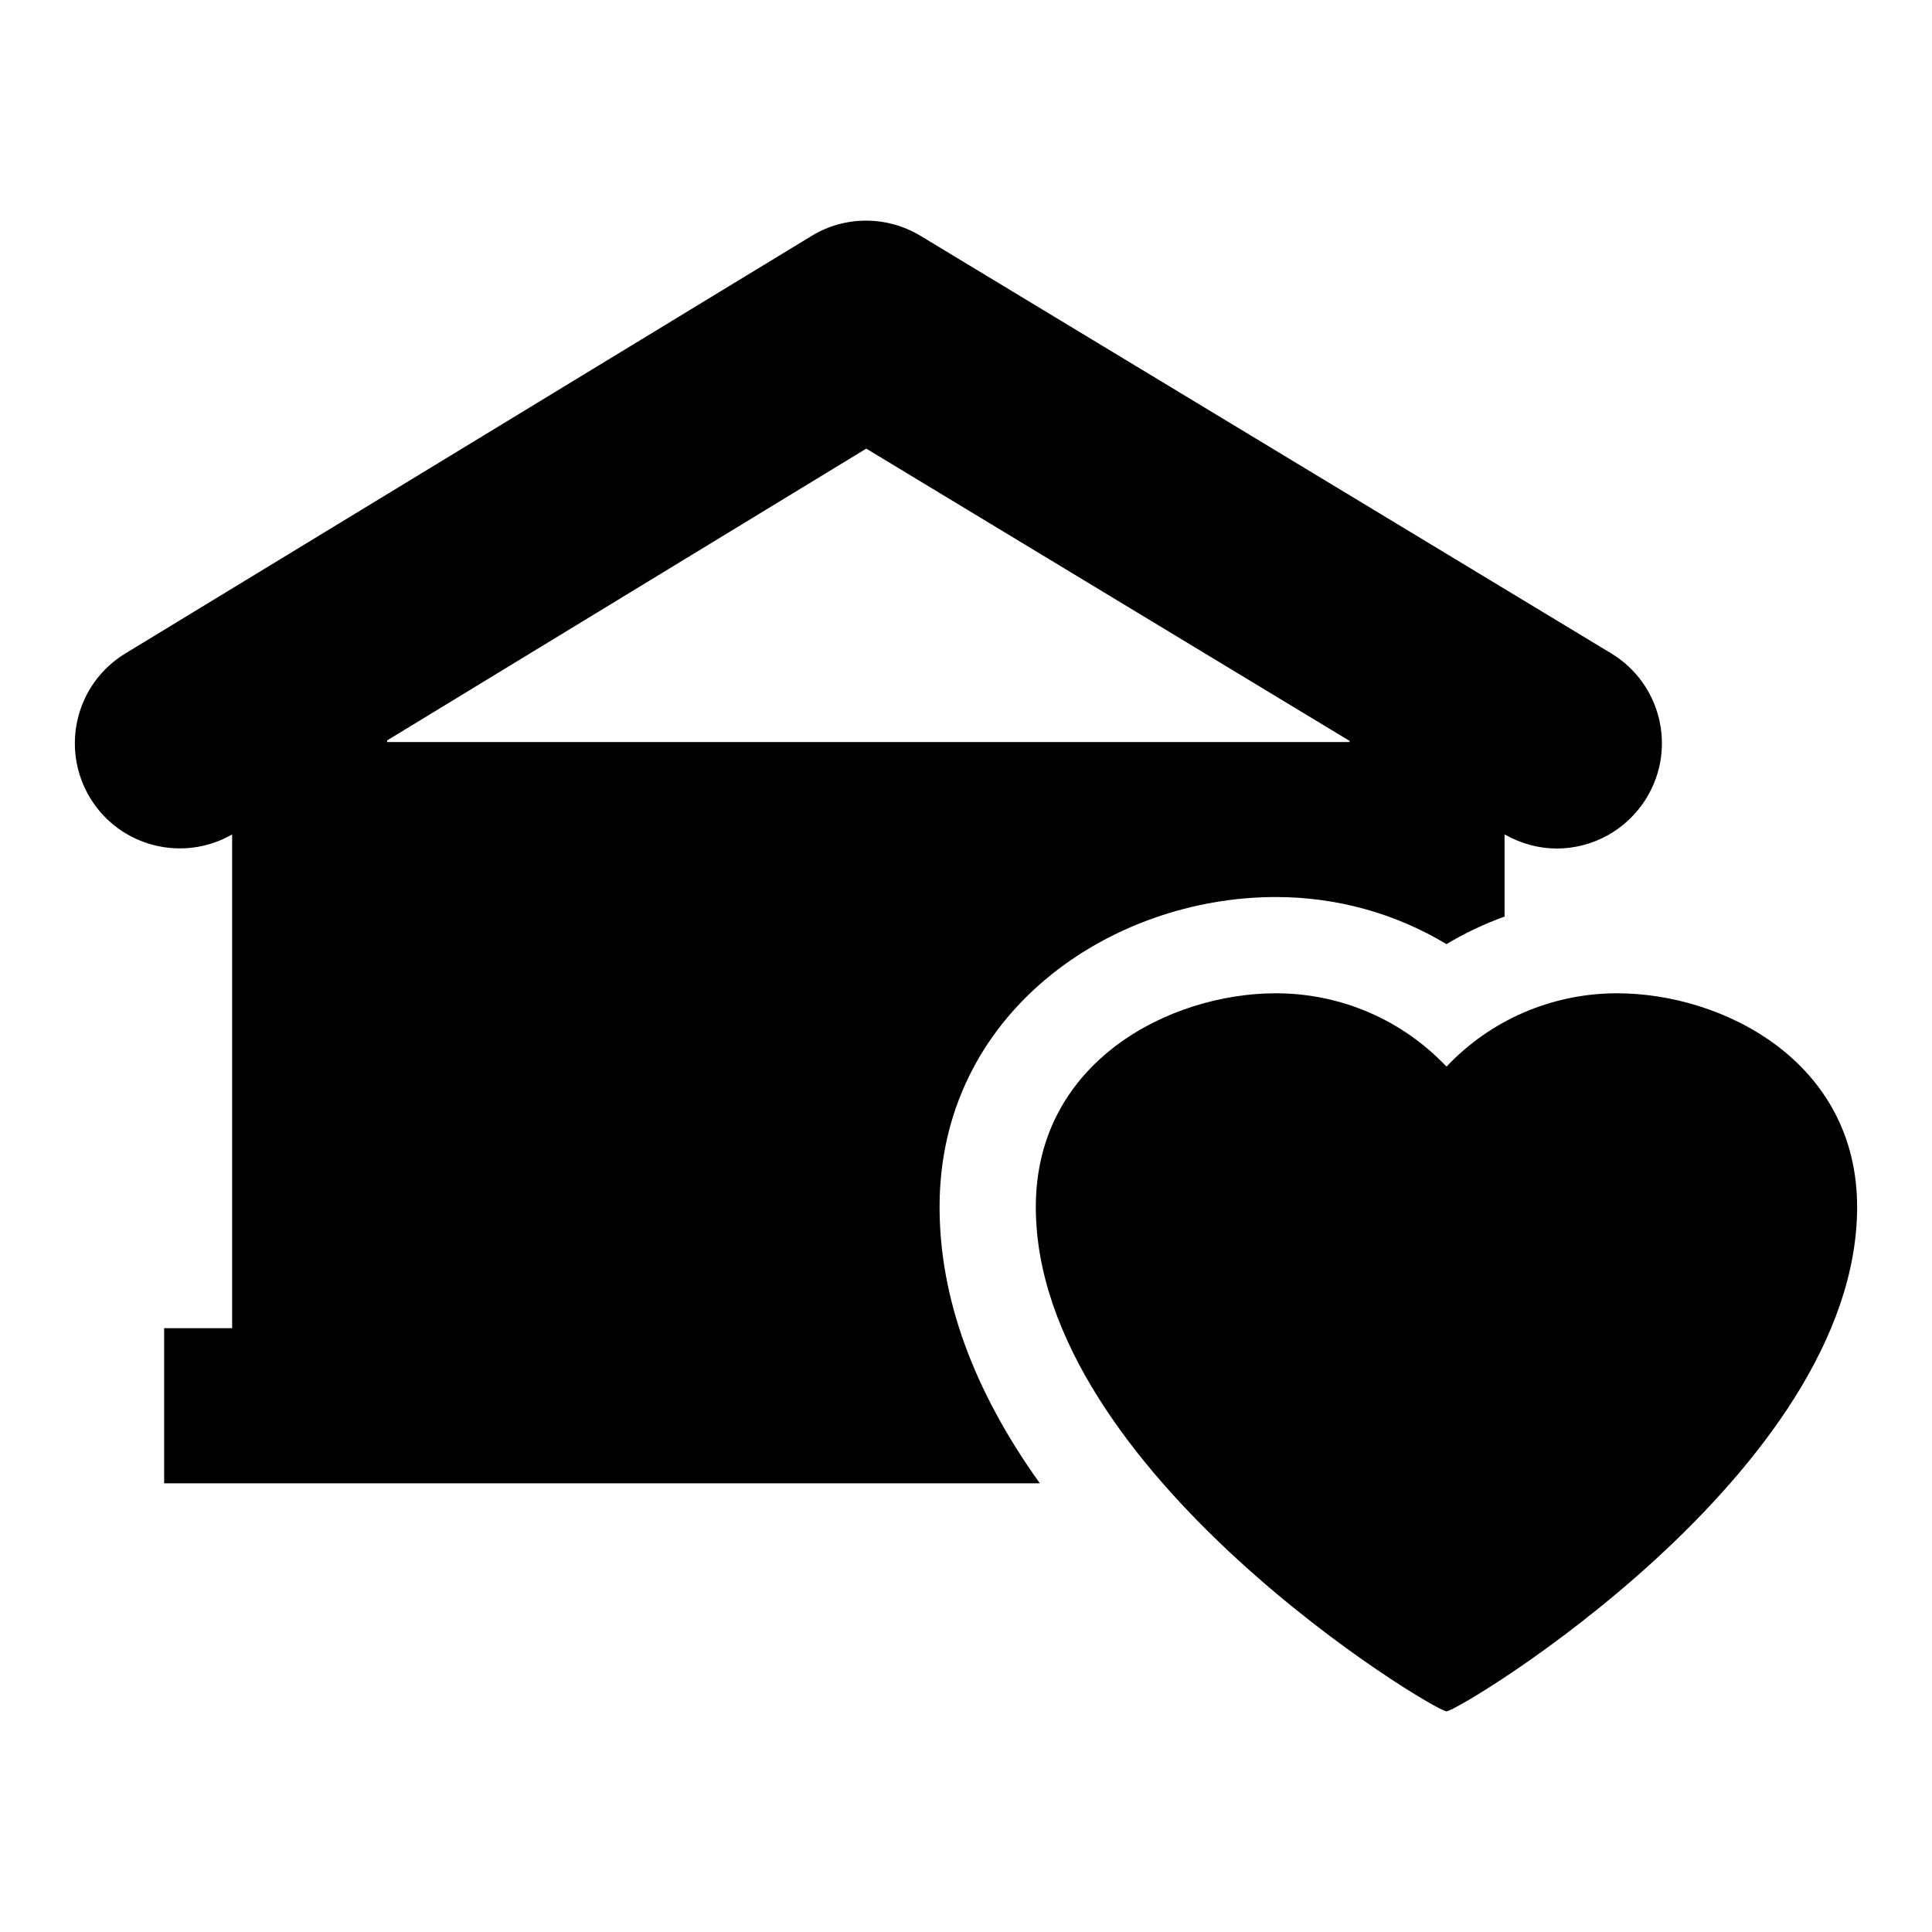
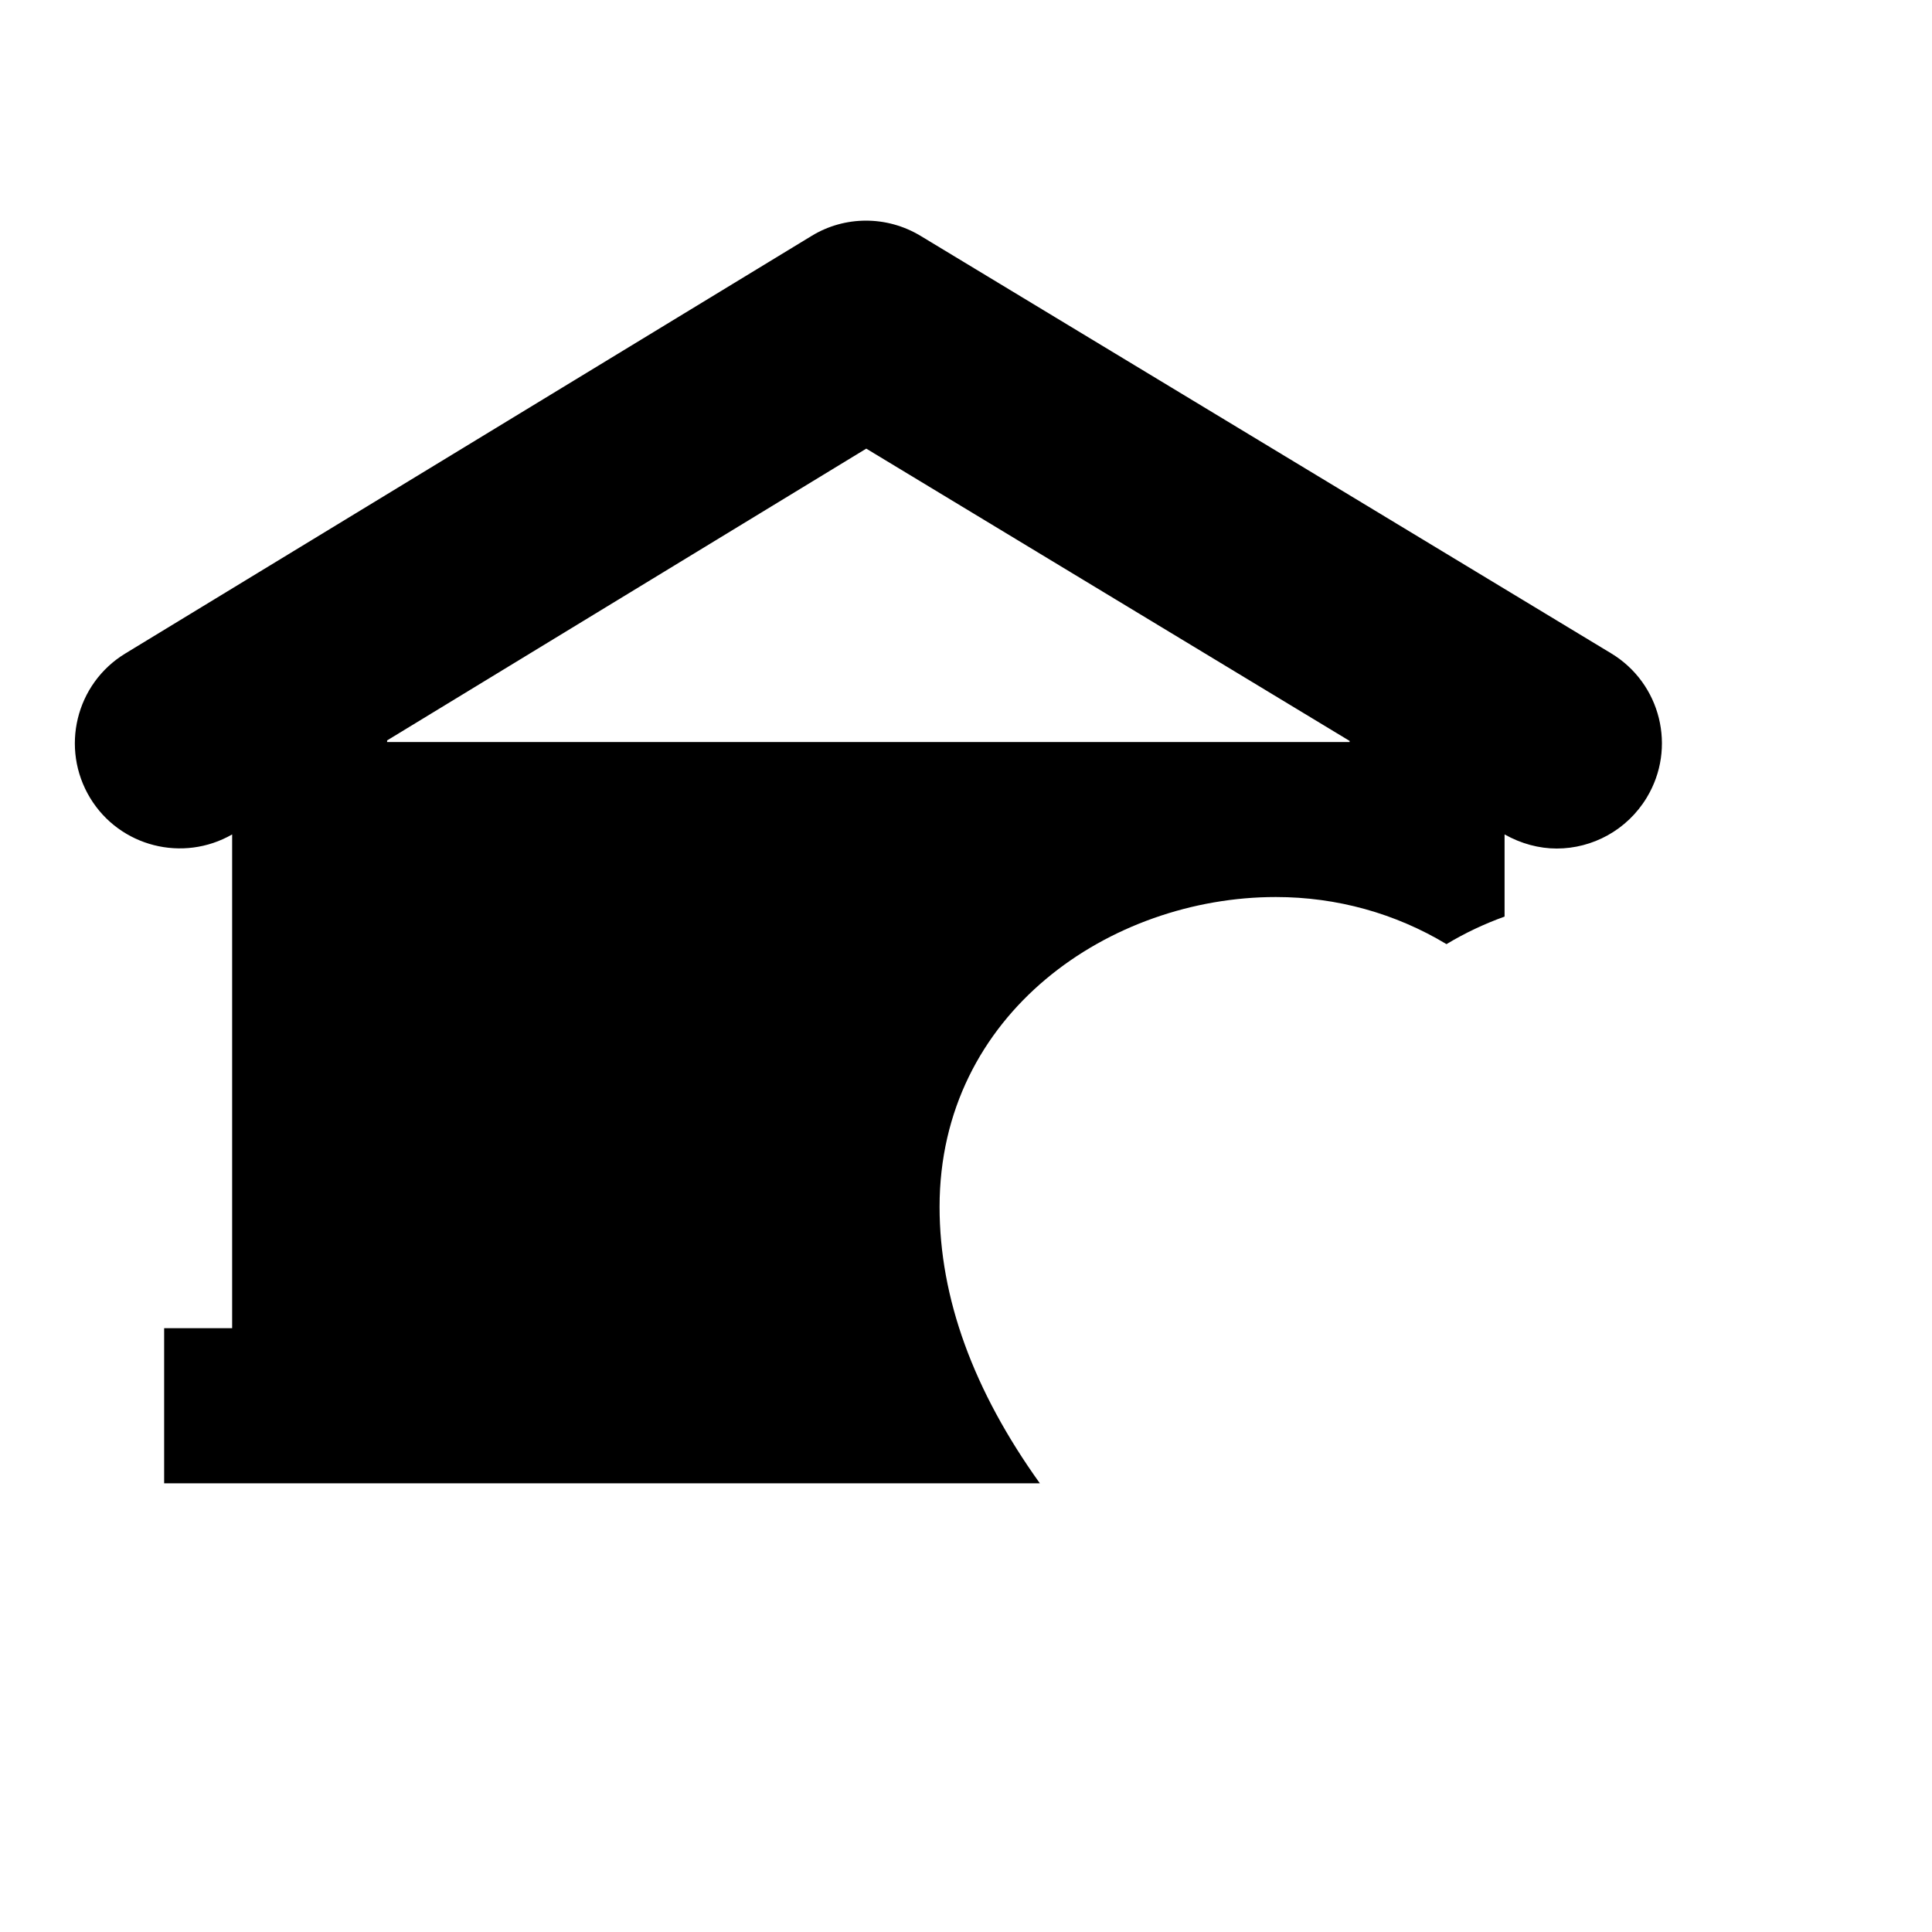
<svg xmlns="http://www.w3.org/2000/svg" fill="#000000" width="800px" height="800px" version="1.1" viewBox="144 144 512 512">
  <g>
    <path d="m187.5 495.98v41.109h232.07c-17.625-24.59-26.574-49.105-26.574-73.254 0-51.398 45.309-82.113 89.117-82.113 16.191 0 31.711 4.348 45.219 12.484 4.887-2.945 10.047-5.375 15.395-7.301v-21.777c4.379 2.465 9.141 3.742 13.816 3.742 9.438 0 18.621-4.848 23.848-13.477 7.992-13.18 3.742-30.312-9.438-38.262l-182.97-110.61c-8.926-5.398-20.066-5.398-28.906 0l-181.87 110.66c-13.137 7.992-17.301 25.125-9.309 38.305 7.863 12.922 24.57 17.133 37.621 9.648v130.85zm59.09-155.76 126.98-77.328 128.09 77.457v0.297h-255.07z" />
-     <path d="m636.16 463.84c0 70.227-105.51 133.68-108.82 133.68-3.328 0-108.84-63.453-108.84-133.68 0-38.5 35.535-56.609 63.613-56.609 15.941 0 31.887 6.066 44.043 18.223l1.188 1.207 1.164-1.207c12.156-12.156 28.098-18.223 44.043-18.223 28.07 0 63.605 18.109 63.605 56.609z" />
  </g>
</svg>